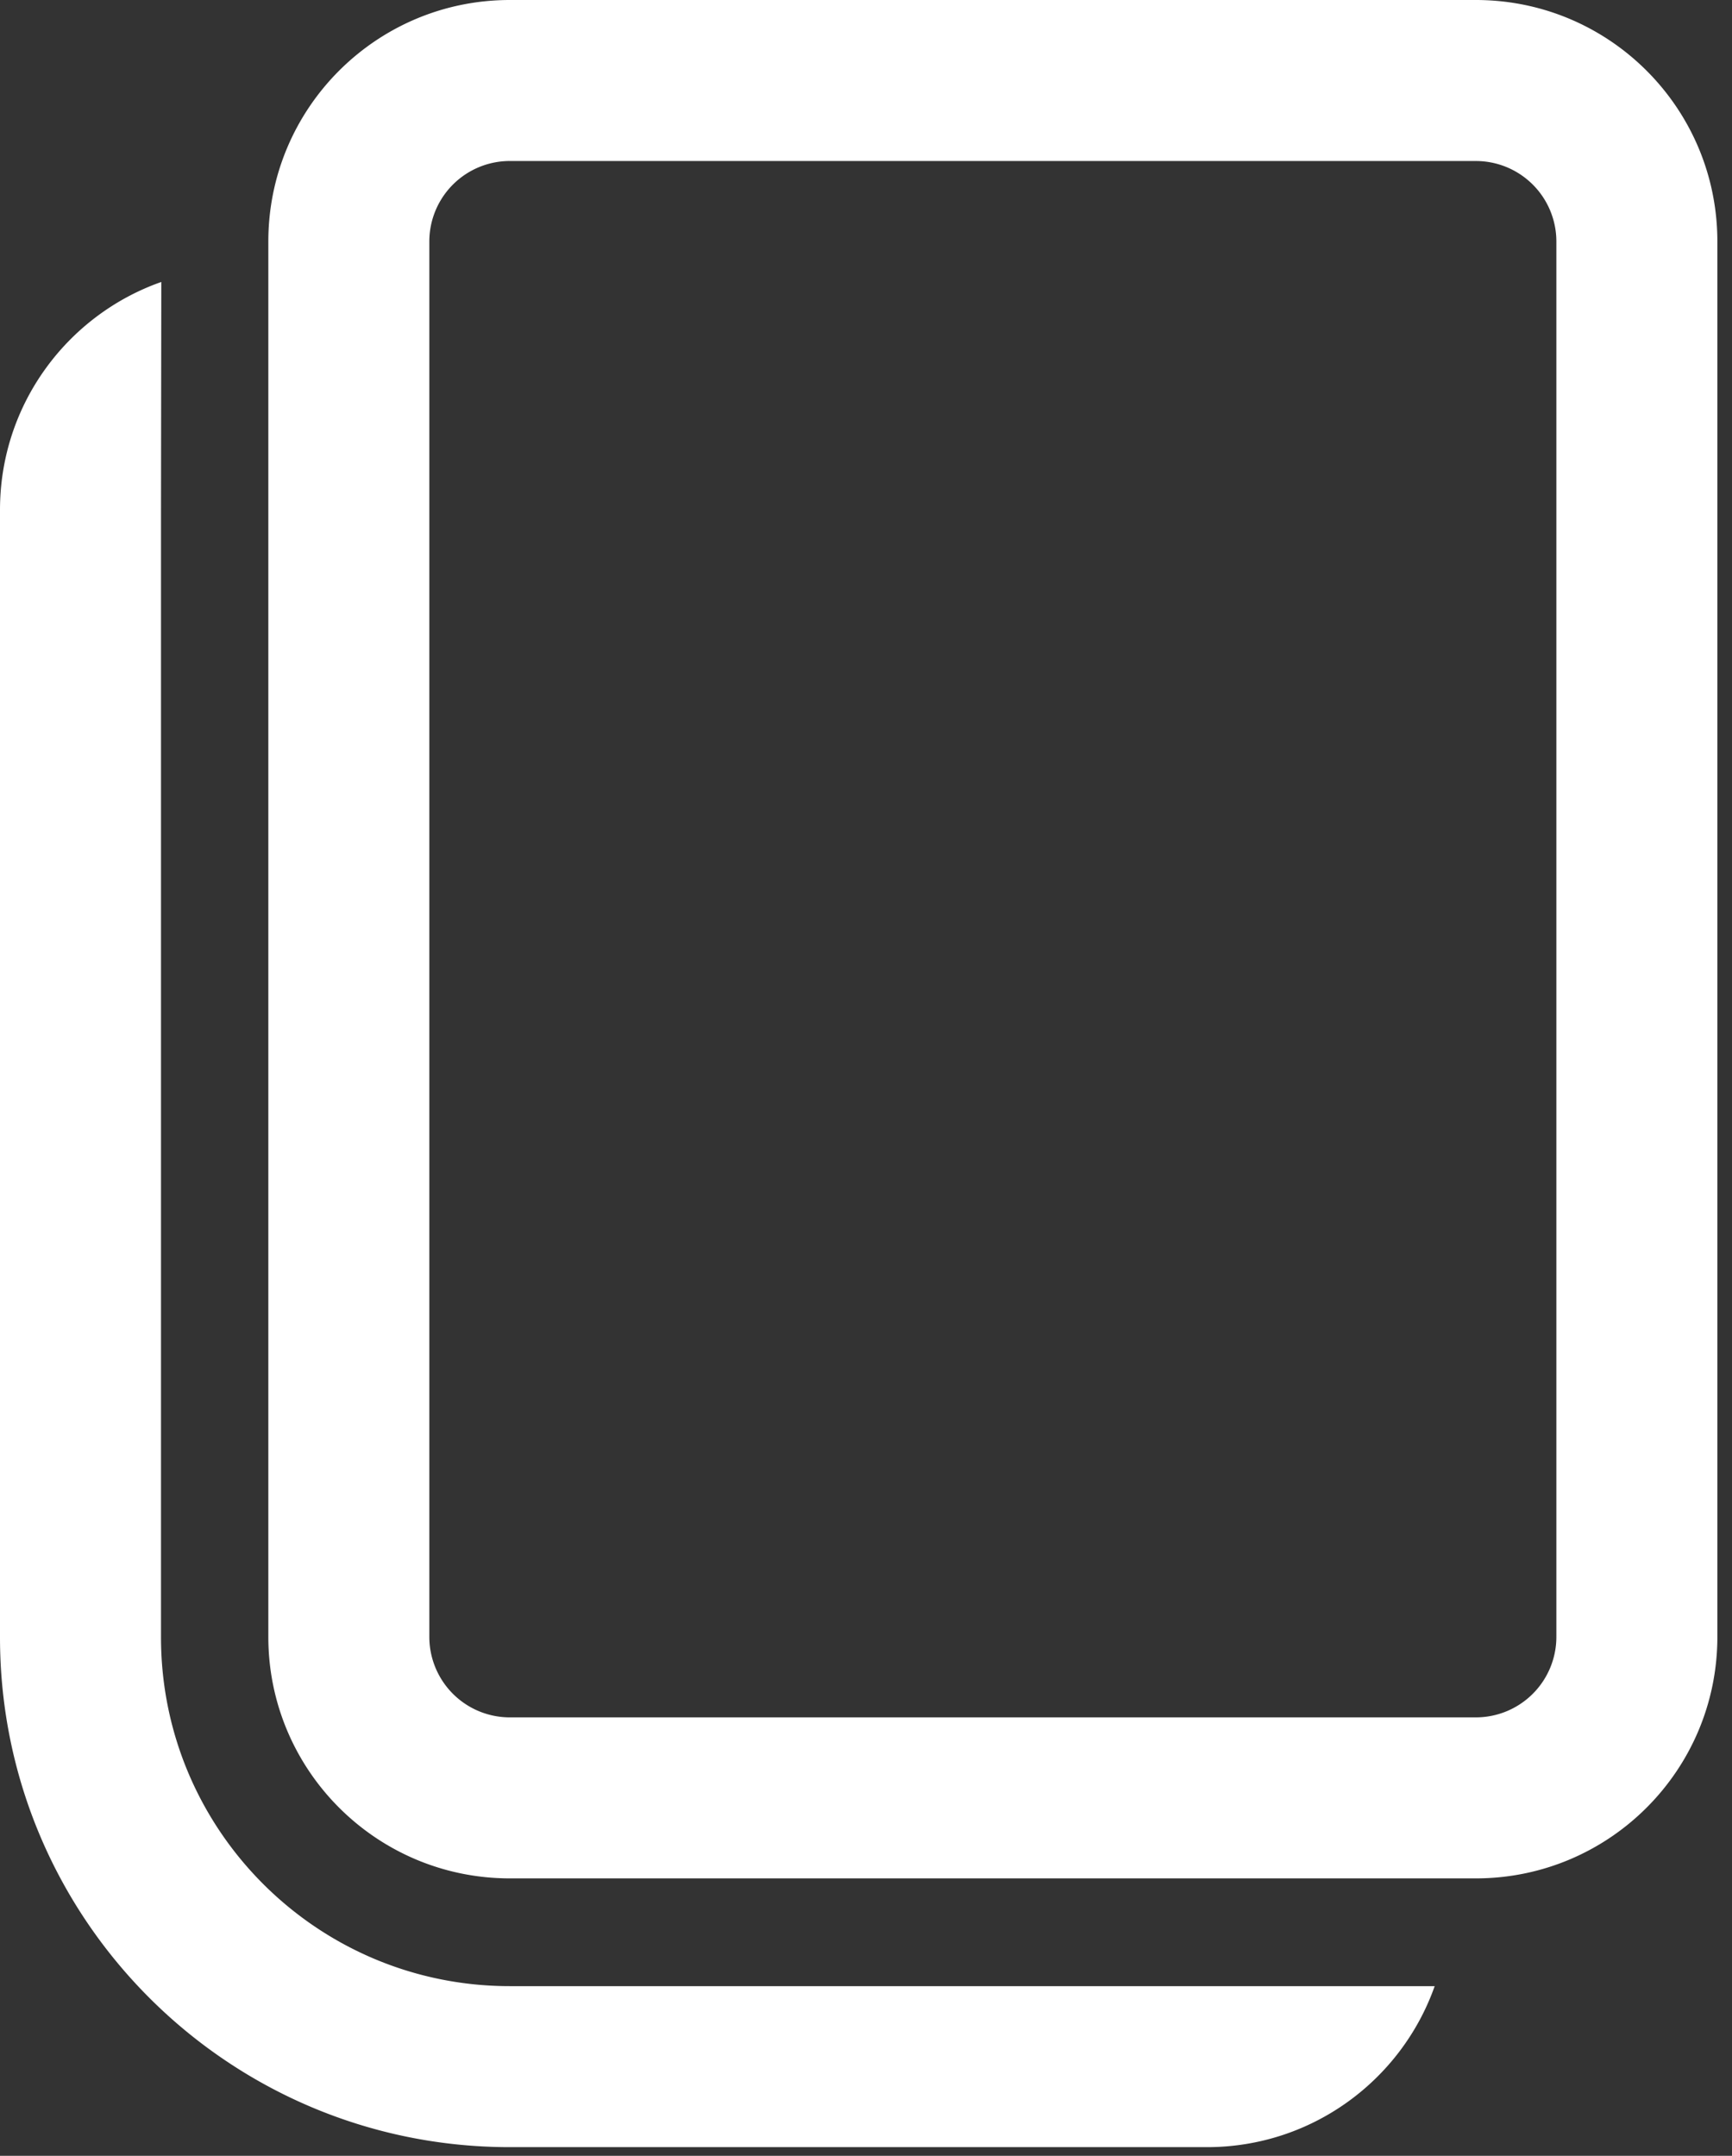
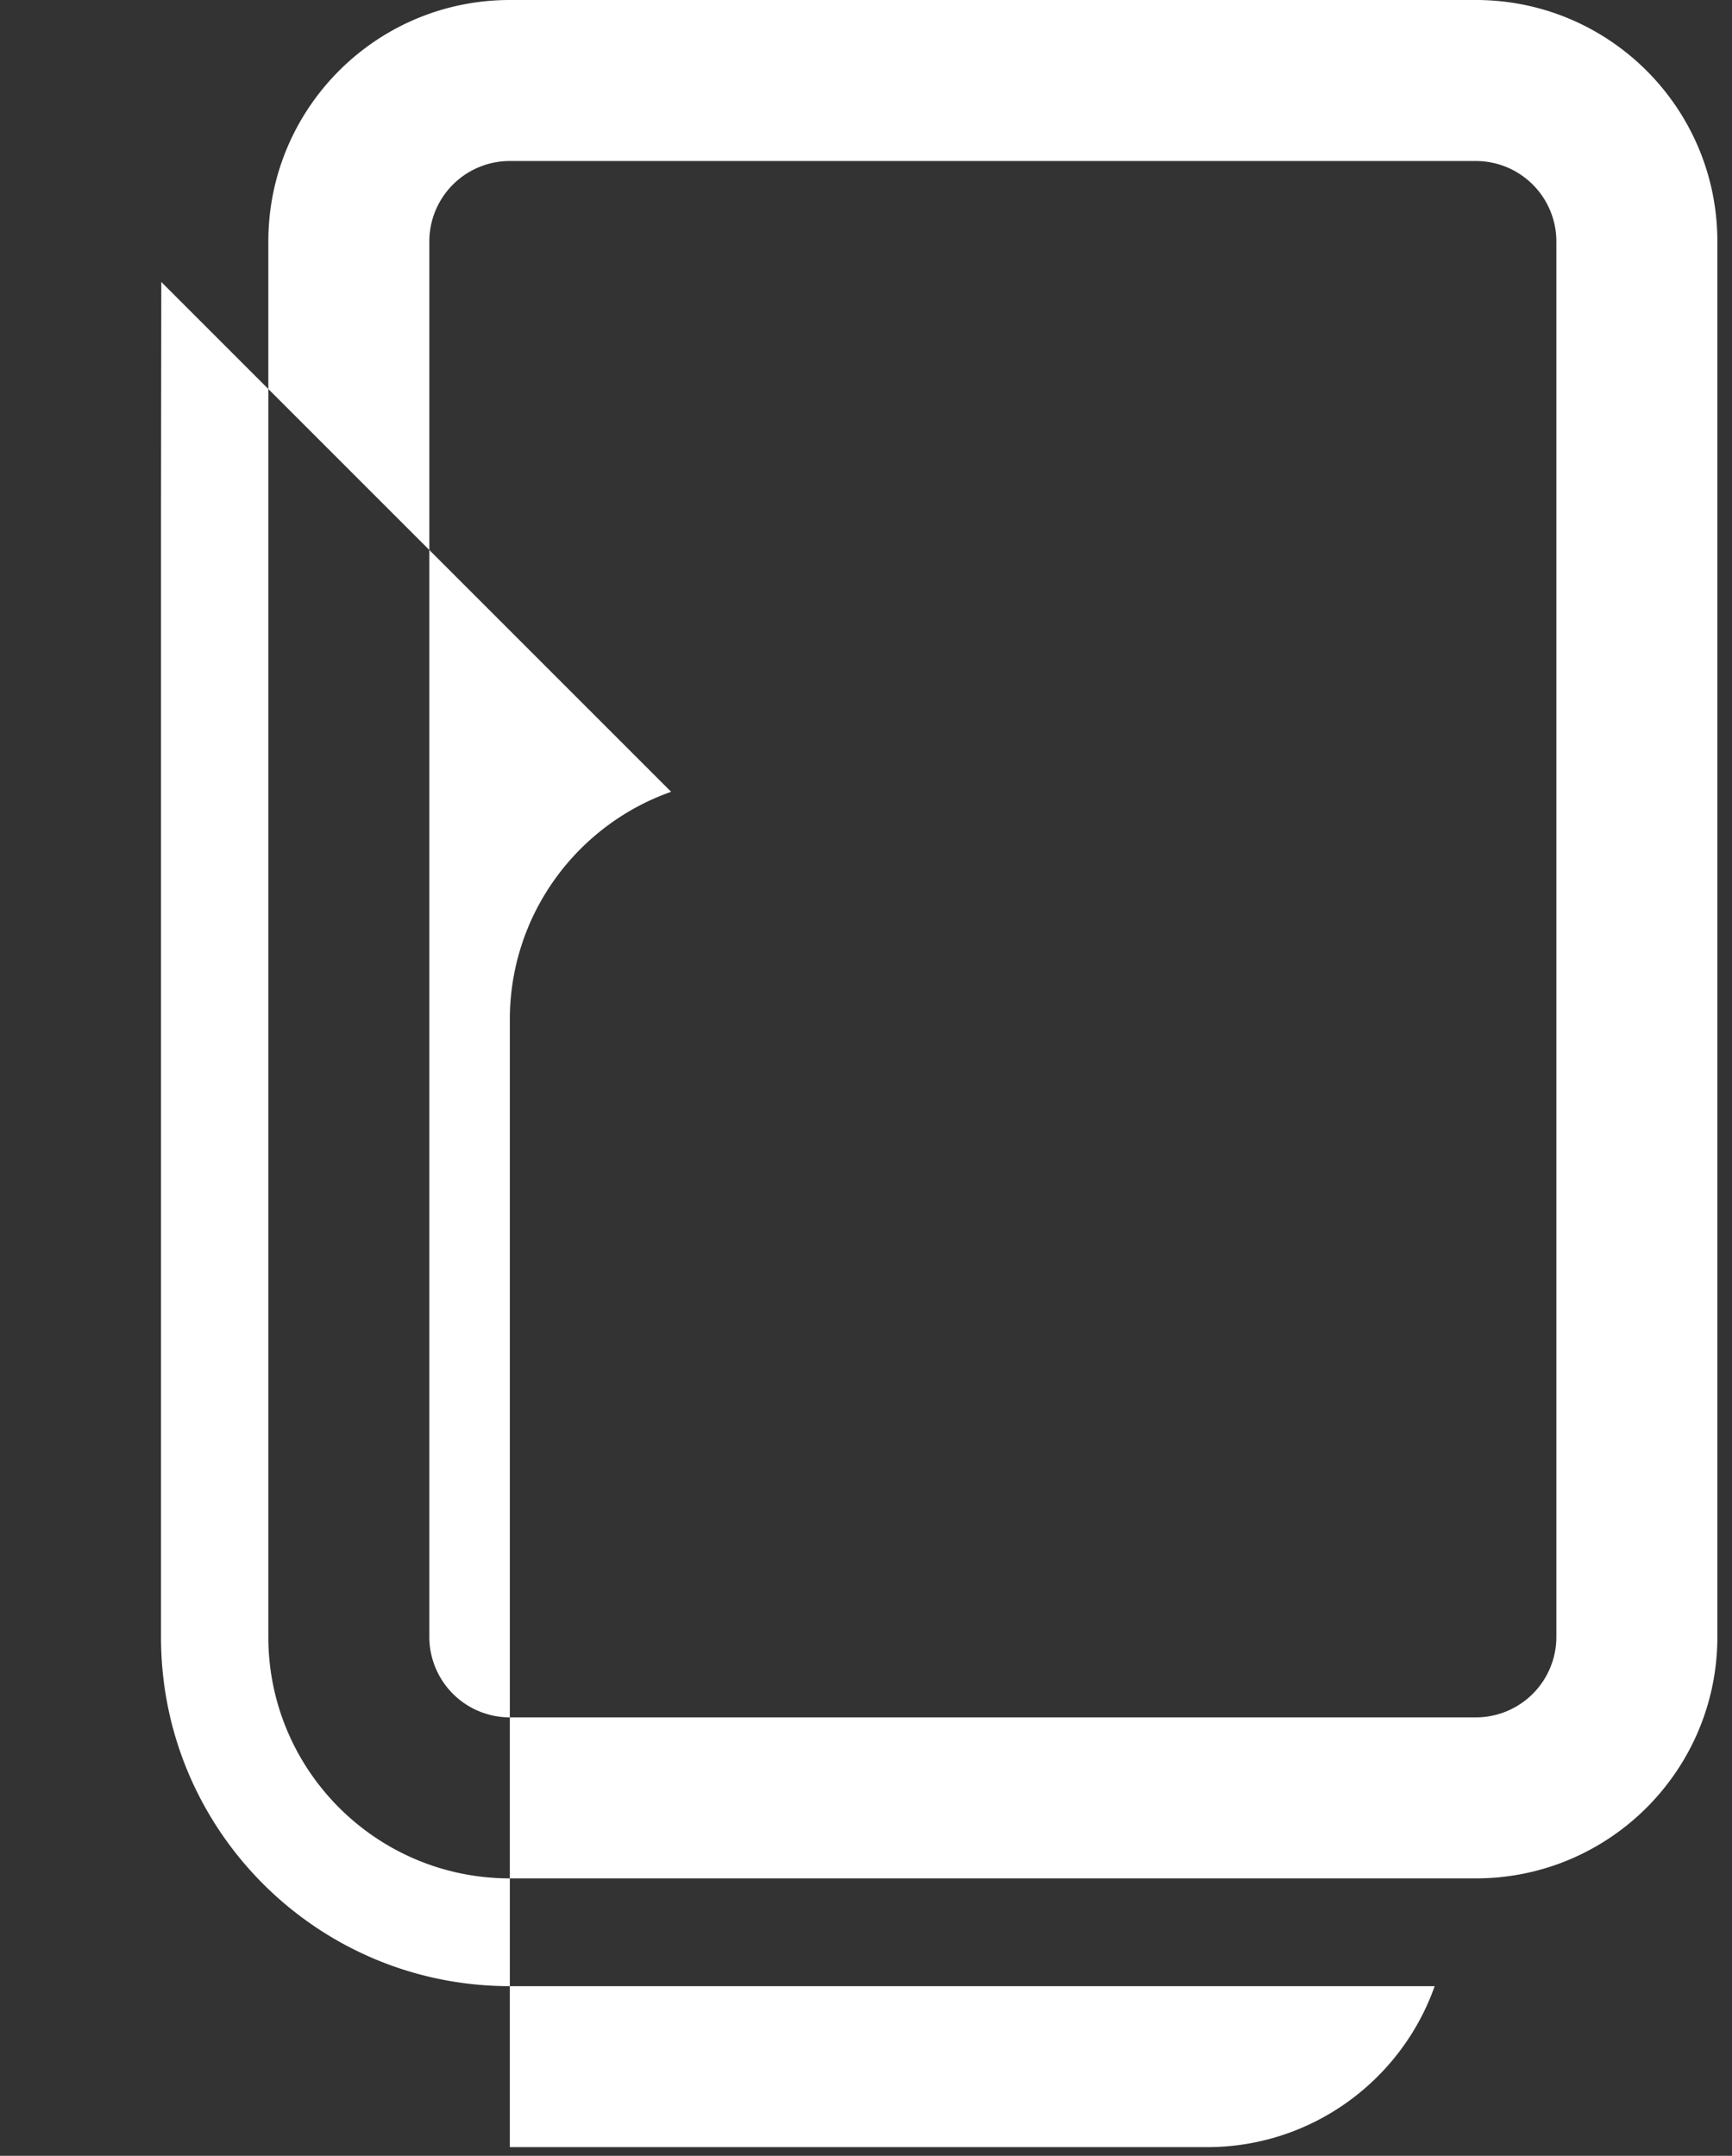
<svg xmlns="http://www.w3.org/2000/svg" width="94" height="117" fill="none">
  <rect width="100%" height="100%" fill="#333333" stroke="none" />
-   <path fill="#fff" d="M8.754 15.303 8.738 27.67v61.191c0 10.456 8.476 18.932 18.932 18.932l50.193.002c-1.8 5.09-6.654 8.736-12.36 8.736H27.67C12.388 116.531 0 104.143 0 88.861v-61.19c0-5.714 3.655-10.573 8.754-12.368zM80.098 0c7.24 0 13.108 5.868 13.108 13.107v75.73c0 7.238-5.869 13.107-13.108 13.107H27.67c-7.238 0-13.107-5.869-13.107-13.107v-75.73C14.563 5.868 20.432 0 27.67 0h52.428zm0 8.738H27.67a4.369 4.369 0 0 0-4.369 4.369v75.73a4.369 4.369 0 0 0 4.37 4.369h52.428a4.37 4.37 0 0 0 4.369-4.37V13.108a4.369 4.369 0 0 0-4.37-4.369z" />
+   <path fill="#fff" d="M8.754 15.303 8.738 27.67v61.191c0 10.456 8.476 18.932 18.932 18.932l50.193.002c-1.8 5.09-6.654 8.736-12.36 8.736H27.67v-61.19c0-5.714 3.655-10.573 8.754-12.368zM80.098 0c7.24 0 13.108 5.868 13.108 13.107v75.73c0 7.238-5.869 13.107-13.108 13.107H27.67c-7.238 0-13.107-5.869-13.107-13.107v-75.73C14.563 5.868 20.432 0 27.67 0h52.428zm0 8.738H27.67a4.369 4.369 0 0 0-4.369 4.369v75.73a4.369 4.369 0 0 0 4.37 4.369h52.428a4.37 4.37 0 0 0 4.369-4.37V13.108a4.369 4.369 0 0 0-4.37-4.369z" />
</svg>